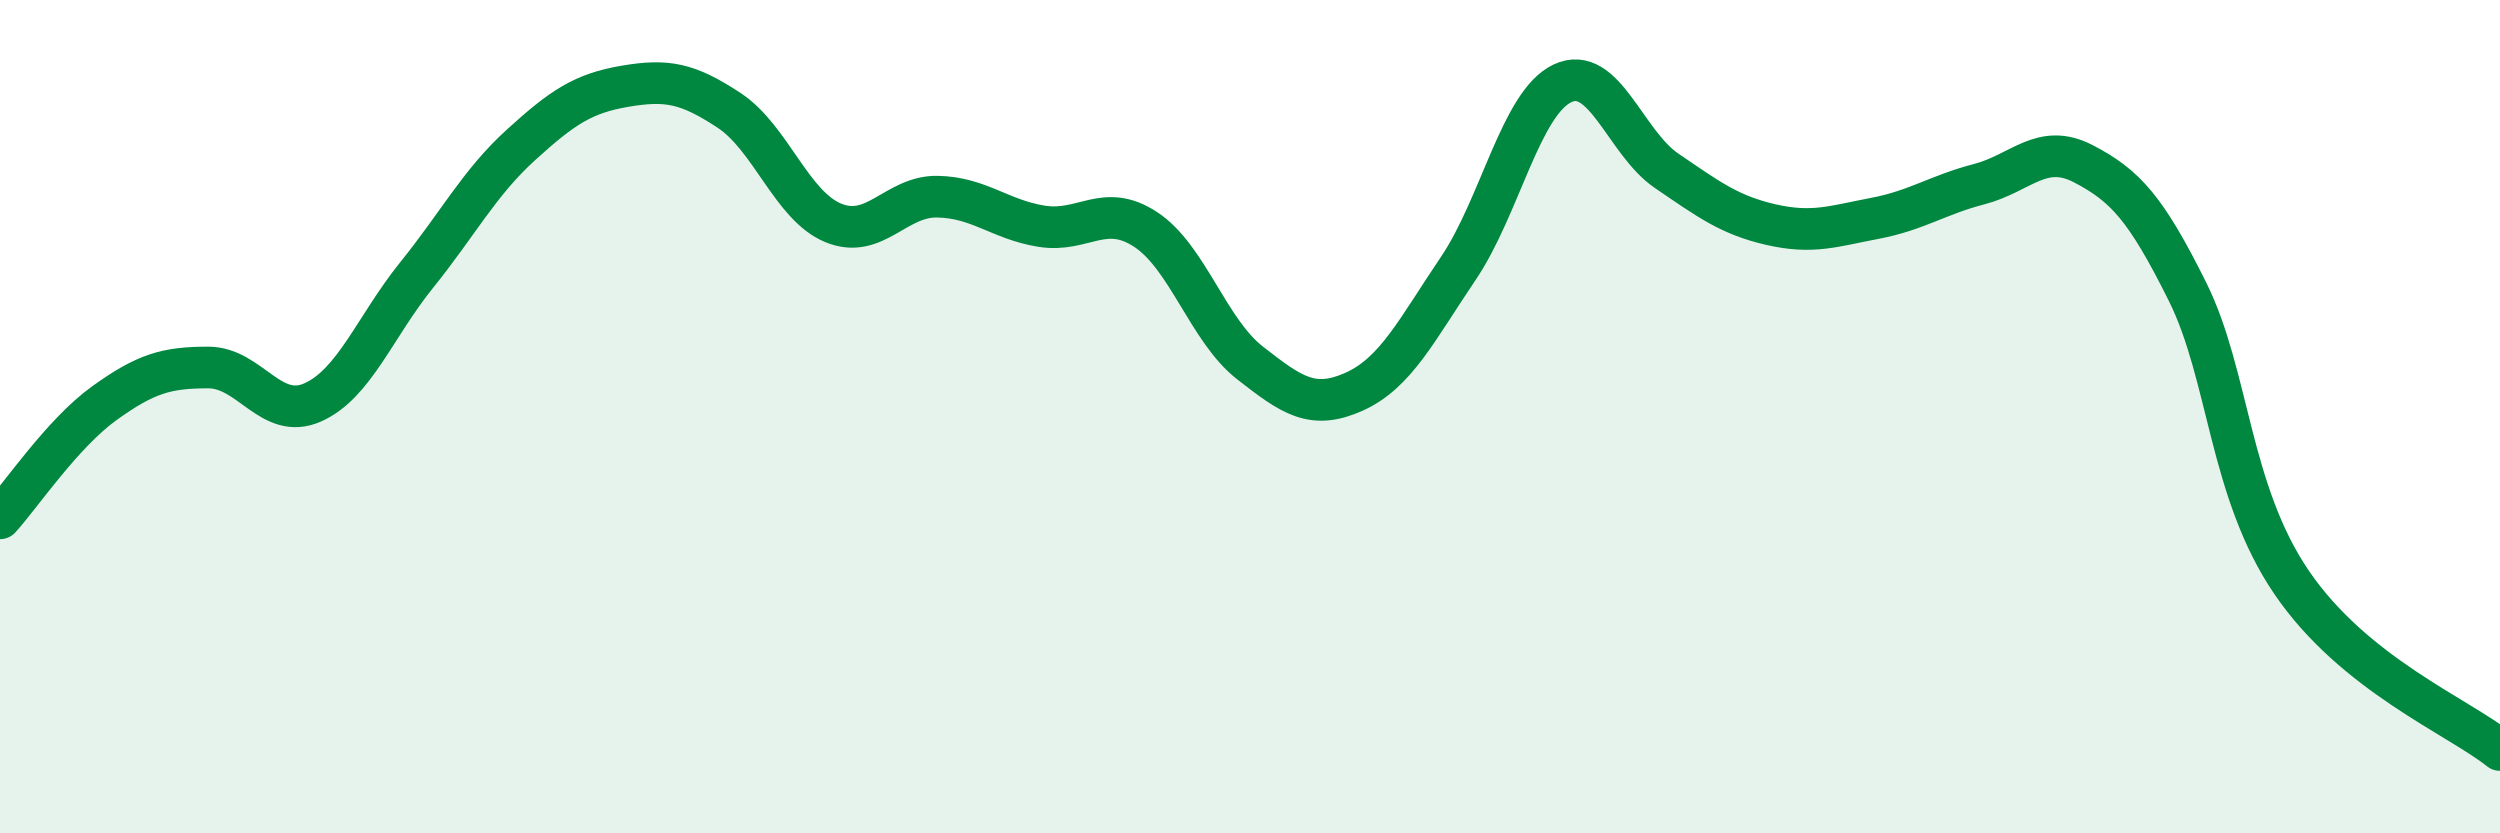
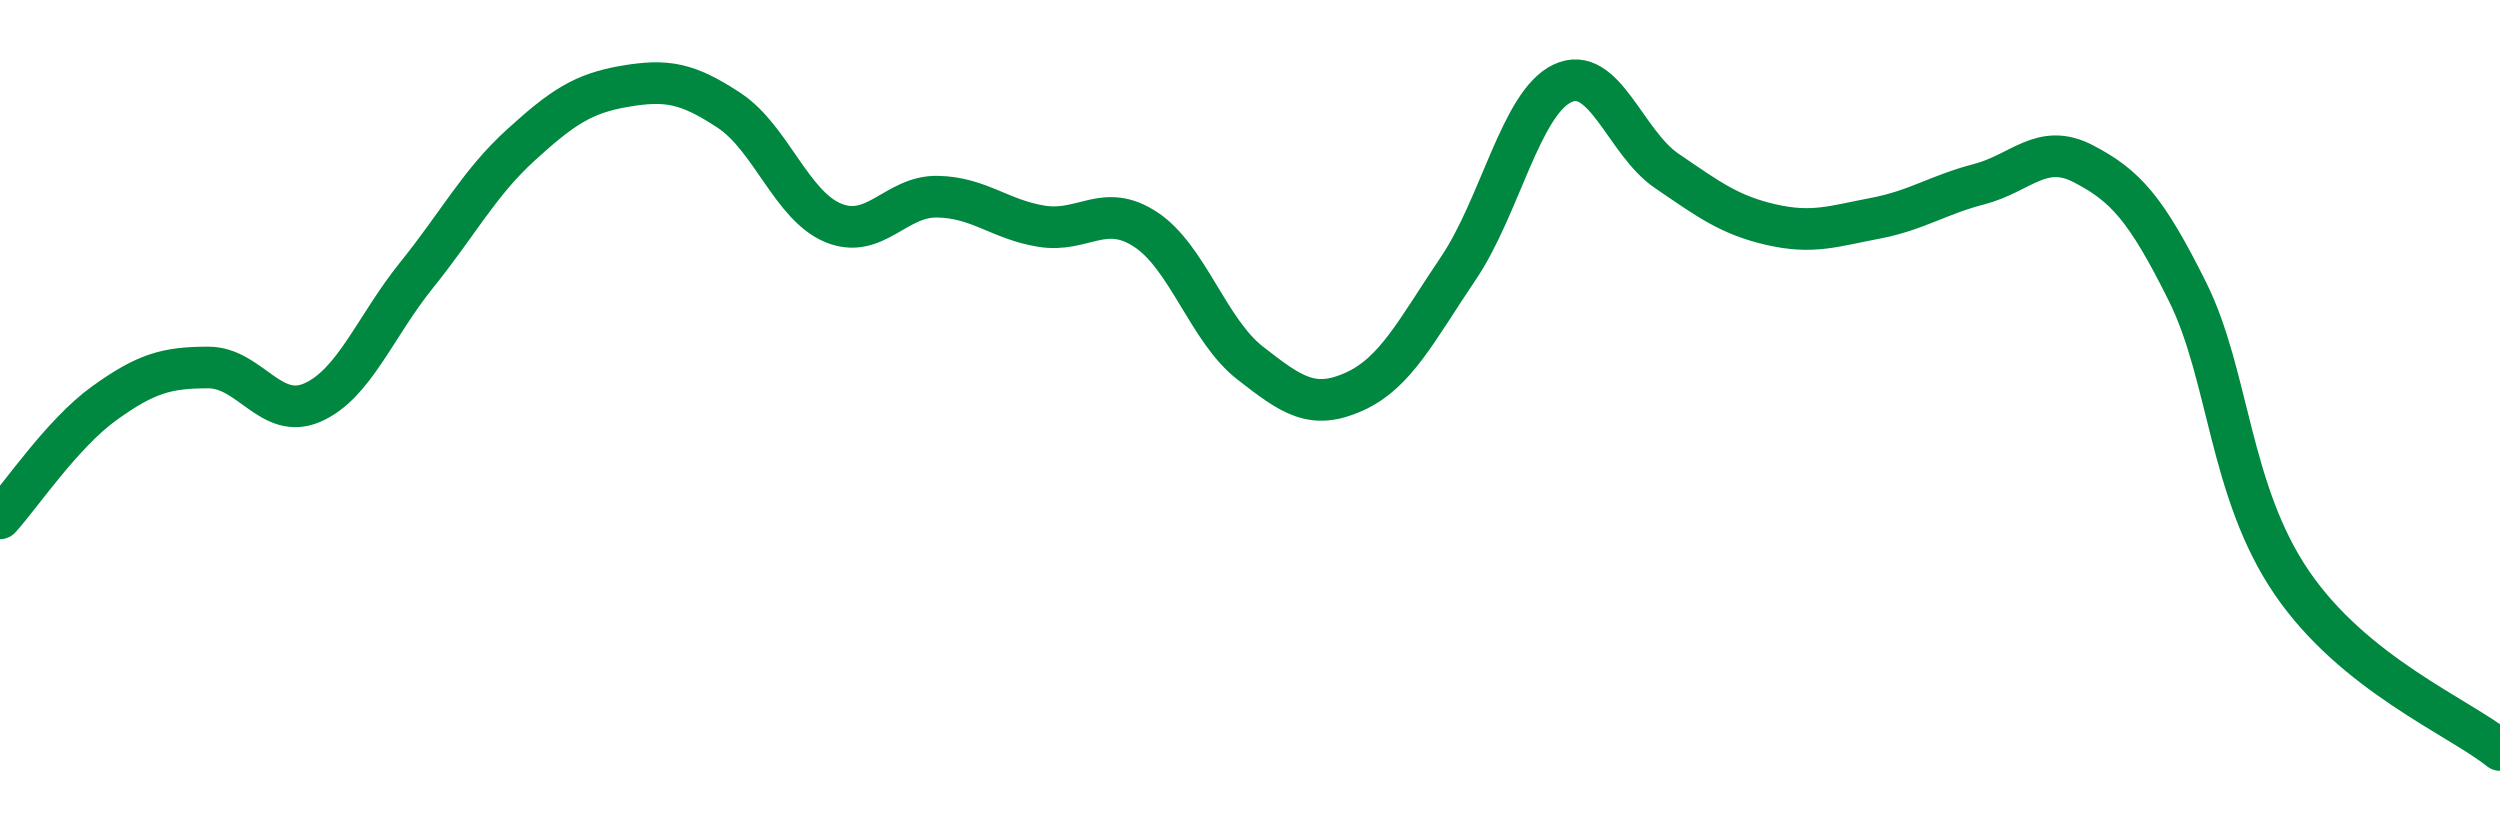
<svg xmlns="http://www.w3.org/2000/svg" width="60" height="20" viewBox="0 0 60 20">
-   <path d="M 0,12.44 C 0.5,11.89 1.5,10.4 2.5,9.68 C 3.5,8.96 4,8.82 5,8.82 C 6,8.82 6.5,10.1 7.5,9.66 C 8.5,9.22 9,7.84 10,6.6 C 11,5.36 11.5,4.39 12.5,3.48 C 13.5,2.57 14,2.24 15,2.07 C 16,1.9 16.5,1.99 17.5,2.65 C 18.5,3.31 19,4.94 20,5.35 C 21,5.76 21.5,4.7 22.5,4.72 C 23.5,4.74 24,5.27 25,5.43 C 26,5.59 26.5,4.85 27.5,5.51 C 28.5,6.17 29,7.93 30,8.71 C 31,9.49 31.5,9.85 32.5,9.4 C 33.5,8.95 34,7.92 35,6.44 C 36,4.96 36.5,2.47 37.5,2 C 38.5,1.53 39,3.42 40,4.1 C 41,4.78 41.5,5.16 42.5,5.39 C 43.5,5.62 44,5.43 45,5.24 C 46,5.05 46.5,4.68 47.5,4.42 C 48.5,4.16 49,3.41 50,3.93 C 51,4.45 51.5,4.99 52.5,7 C 53.5,9.01 53.5,11.78 55,13.98 C 56.5,16.18 59,17.2 60,18L60 20L0 20Z" fill="#008740" opacity="0.1" stroke-linecap="round" stroke-linejoin="round" />
  <path d="M 0,12.44 C 0.5,11.89 1.5,10.4 2.5,9.68 C 3.5,8.96 4,8.82 5,8.82 C 6,8.82 6.5,10.1 7.5,9.66 C 8.5,9.22 9,7.84 10,6.6 C 11,5.36 11.5,4.39 12.5,3.48 C 13.5,2.57 14,2.24 15,2.07 C 16,1.9 16.5,1.99 17.5,2.65 C 18.5,3.31 19,4.94 20,5.35 C 21,5.76 21.5,4.7 22.5,4.72 C 23.5,4.74 24,5.27 25,5.43 C 26,5.59 26.5,4.85 27.5,5.51 C 28.5,6.17 29,7.93 30,8.71 C 31,9.49 31.5,9.85 32.5,9.4 C 33.5,8.95 34,7.92 35,6.44 C 36,4.96 36.5,2.47 37.5,2 C 38.5,1.53 39,3.42 40,4.1 C 41,4.78 41.5,5.16 42.5,5.39 C 43.5,5.62 44,5.43 45,5.24 C 46,5.05 46.5,4.68 47.5,4.42 C 48.5,4.16 49,3.41 50,3.93 C 51,4.45 51.5,4.99 52.5,7 C 53.5,9.01 53.5,11.78 55,13.98 C 56.5,16.18 59,17.2 60,18" stroke="#008740" stroke-width="1" fill="none" stroke-linecap="round" stroke-linejoin="round" />
</svg>